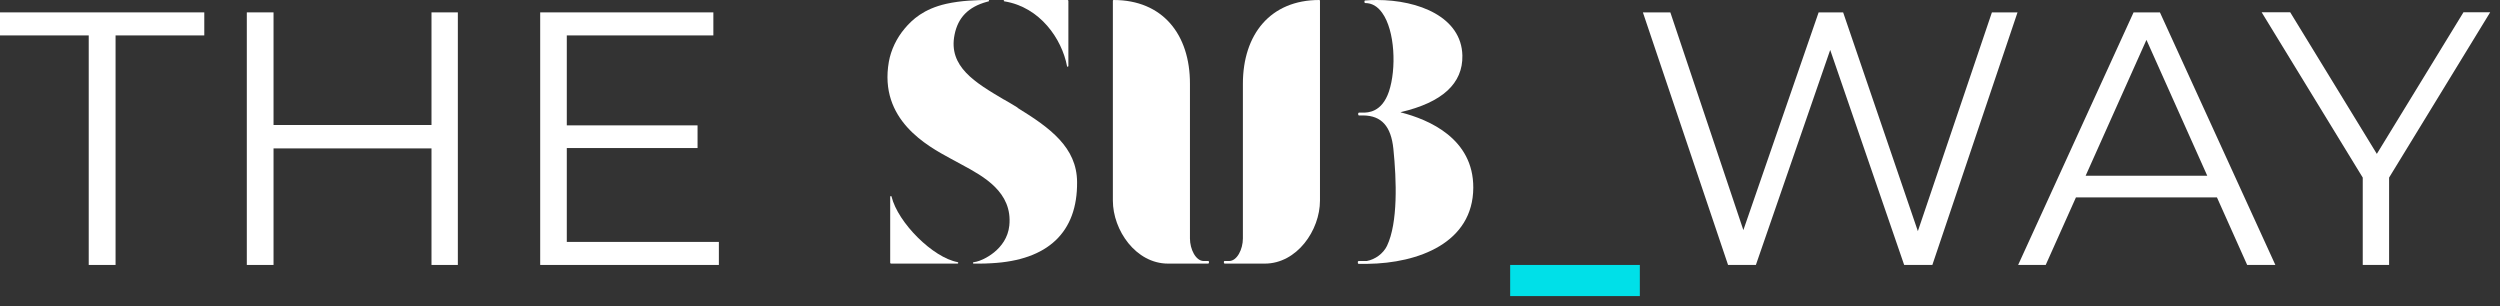
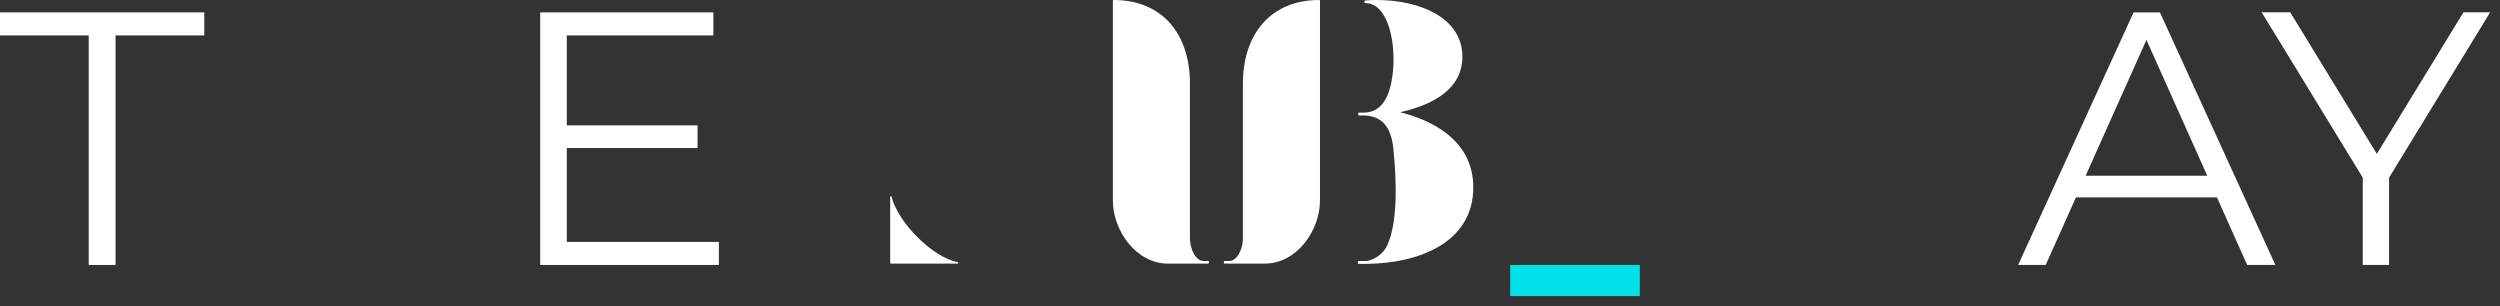
<svg xmlns="http://www.w3.org/2000/svg" width="204px" height="25px" viewBox="0 0 204 25">
  <rect x="0" y="0" width="204" height="25" fill="#333333" stroke="none" />
  <title>the_sub_way</title>
  <g id="Page-1" stroke="none" stroke-width="1" fill="none" fill-rule="evenodd">
    <g id="the_sub_way" fill-rule="nonzero">
      <g id="Group" transform="translate(72.417, 0)" fill="#FFFFFF">
        <path d="M5.733,21.39 C3.723,21.03 0.853,18.18 0.333,16.04 C0.333,16.01 0.303,15.99 0.273,16 C0.243,16 0.223,16.03 0.223,16.06 L0.223,21.45 C0.223,21.45 0.253,21.51 0.283,21.51 L5.723,21.51 C5.723,21.51 5.773,21.49 5.783,21.46 C5.783,21.43 5.763,21.41 5.733,21.4 L5.733,21.39 Z" id="Path" />
-         <path d="M9.543,0.11 C12.453,0.58 14.233,3.18 14.653,5.4 C14.653,5.43 14.683,5.45 14.713,5.45 L14.713,5.45 C14.713,5.45 14.763,5.42 14.763,5.39 L14.763,0.06 C14.763,0.06 14.733,1.77635684e-15 14.703,1.77635684e-15 L9.543,1.77635684e-15 C9.543,1.77635684e-15 9.493,0.02 9.483,0.05 C9.483,0.08 9.503,0.1 9.533,0.11 L9.543,0.11 Z" id="Path" />
        <path d="M41.883,9.15 C45.273,8.36 46.963,6.81 46.913,4.53 C46.843,1.4 43.363,1.77635684e-15 39.933,1.77635684e-15 C39.613,1.77635684e-15 39.293,0.01 38.973,0.04 C38.943,0.04 38.923,0.07 38.923,0.1 L38.923,0.19 C38.923,0.19 38.953,0.25 38.983,0.25 C39.523,0.25 39.983,0.51 40.363,1.04 C41.423,2.5 41.533,5.63 40.923,7.46 C40.343,9.19 39.183,9.19 38.793,9.19 L38.473,9.19 C38.473,9.19 38.413,9.21 38.413,9.25 L38.413,9.36 C38.413,9.36 38.433,9.42 38.473,9.42 L38.833,9.42 C40.313,9.44 41.093,10.3 41.283,12.15 C41.543,14.71 41.663,18.16 40.763,20.06 C40.463,20.68 39.813,21.17 39.103,21.3 L38.443,21.3 C38.443,21.3 38.383,21.33 38.383,21.36 L38.383,21.47 C38.383,21.47 38.413,21.53 38.443,21.53 L39.173,21.53 C43.333,21.48 47.783,19.81 47.803,15.32 C47.823,11.32 44.203,9.76 41.883,9.17 L41.883,9.15 Z" id="Path" />
-         <path d="M10.633,8.79 C10.263,8.56 9.893,8.34 9.523,8.13 L9.513,8.13 C7.163,6.74 4.953,5.44 5.473,2.84 C5.753,1.43 6.593,0.57 8.103,0.15 C8.153,0.14 8.203,0.12 8.253,0.11 C8.283,0.11 8.303,0.08 8.293,0.05 C8.293,0.02 8.263,7.91033905e-16 8.233,7.91033905e-16 L8.233,7.91033905e-16 C7.333,7.91033905e-16 6.003,0.04 4.803,0.31 C2.943,0.73 2.013,1.61 1.413,2.32 C0.743,3.11 0.283,4.08 0.113,5.04 C-0.717,9.77 3.253,11.91 5.153,12.94 C5.223,12.98 5.993,13.4 6.093,13.45 C7.833,14.39 10.223,15.68 9.943,18.41 C9.733,20.39 7.753,21.25 7.273,21.35 C7.193,21.37 7.113,21.38 7.023,21.4 C6.993,21.4 6.973,21.43 6.973,21.46 C6.973,21.49 7.003,21.51 7.033,21.51 L7.233,21.51 C7.713,21.51 8.133,21.51 8.483,21.48 C13.093,21.24 15.513,18.95 15.473,14.85 C15.453,12.02 13.263,10.43 10.613,8.8 L10.633,8.79 Z" id="Path" />
        <path d="M26.183,21.3 L25.813,21.3 C25.153,21.3 24.683,20.33 24.683,19.46 L24.683,6.84 C24.693,2.81 22.453,1.77635684e-15 18.453,1.77635684e-15 C18.423,1.77635684e-15 18.393,0.02 18.393,0.06 L18.393,16.37 C18.393,18.79 20.273,21.51 22.893,21.51 L26.173,21.51 C26.173,21.51 26.233,21.48 26.233,21.45 L26.233,21.35 C26.233,21.35 26.203,21.29 26.173,21.29 L26.183,21.3 Z" id="Path" />
        <path d="M27.503,21.3 L27.873,21.3 C28.533,21.3 29.003,20.33 29.003,19.46 L29.003,6.84 C29.003,2.81 31.243,1.77635684e-15 35.233,1.77635684e-15 C35.263,1.77635684e-15 35.293,0.02 35.293,0.06 L35.293,16.37 C35.293,18.79 33.413,21.51 30.793,21.51 L27.513,21.51 C27.513,21.51 27.453,21.48 27.453,21.45 L27.453,21.35 C27.453,21.35 27.483,21.29 27.513,21.29 L27.503,21.3 Z" id="Path" />
      </g>
      <g id="Group" transform="translate(123.23, 1)">
        <polygon id="Path" fill="#00E0E8" points="-2.84217094e-14 20.62 10.58 20.62 10.58 23.16 -2.84217094e-14 23.16" />
-         <polygon id="Path" fill="#FFFFFF" points="17.78 20.62 10.83 0.01 13.07 0.01 19.58 19.42 18.46 19.42 25.17 0.01 27.17 0.01 33.8 19.42 32.74 19.42 39.31 0.01 41.4 0.01 34.45 20.62 32.15 20.62 25.82 2.22 26.41 2.22 20.05 20.62 17.78 20.62" />
        <path d="M41.45,20.62 L50.87,0.01 L53.02,0.01 L62.44,20.62 L60.14,20.62 L51.48,1.27 L52.36,1.27 L43.7,20.62 L41.43,20.62 L41.45,20.62 Z M45.16,15.11 L45.81,13.34 L57.79,13.34 L58.44,15.11 L45.16,15.11 Z" id="Shape" fill="#FFFFFF" />
        <polygon id="Path" fill="#FFFFFF" points="69.57 20.62 69.57 12.96 70.07 14.31 61.32 0 63.65 0 71.34 12.57 70.1 12.57 77.79 0 79.97 0 71.22 14.31 71.72 12.96 71.72 20.62" />
      </g>
      <g id="Group" transform="translate(0, 1.01)" fill="#FFFFFF">
        <polygon id="Path" points="7.24 20.61 7.24 1.88 0 1.88 0 2.22044605e-16 16.67 2.22044605e-16 16.67 1.88 9.43 1.88 9.43 20.61 7.25 20.61" />
-         <path d="M22.32,20.61 L20.14,20.61 L20.14,2.22044605e-16 L22.32,2.22044605e-16 L22.32,20.61 Z M35.42,11.1 L22.08,11.1 L22.08,9.19 L35.42,9.19 L35.42,11.1 Z M35.21,2.22044605e-16 L37.36,2.22044605e-16 L37.36,20.61 L35.21,20.61 L35.21,2.22044605e-16 L35.21,2.22044605e-16 Z" id="Shape" />
        <path d="M46.26,18.73 L58.66,18.73 L58.66,20.61 L44.08,20.61 L44.08,2.22044605e-16 L58.21,2.22044605e-16 L58.21,1.88 L46.25,1.88 L46.25,18.73 L46.26,18.73 Z M46.02,9.22 L56.92,9.22 L56.92,11.07 L46.02,11.07 L46.02,9.22 Z" id="Shape" />
      </g>
    </g>
  </g>
</svg>